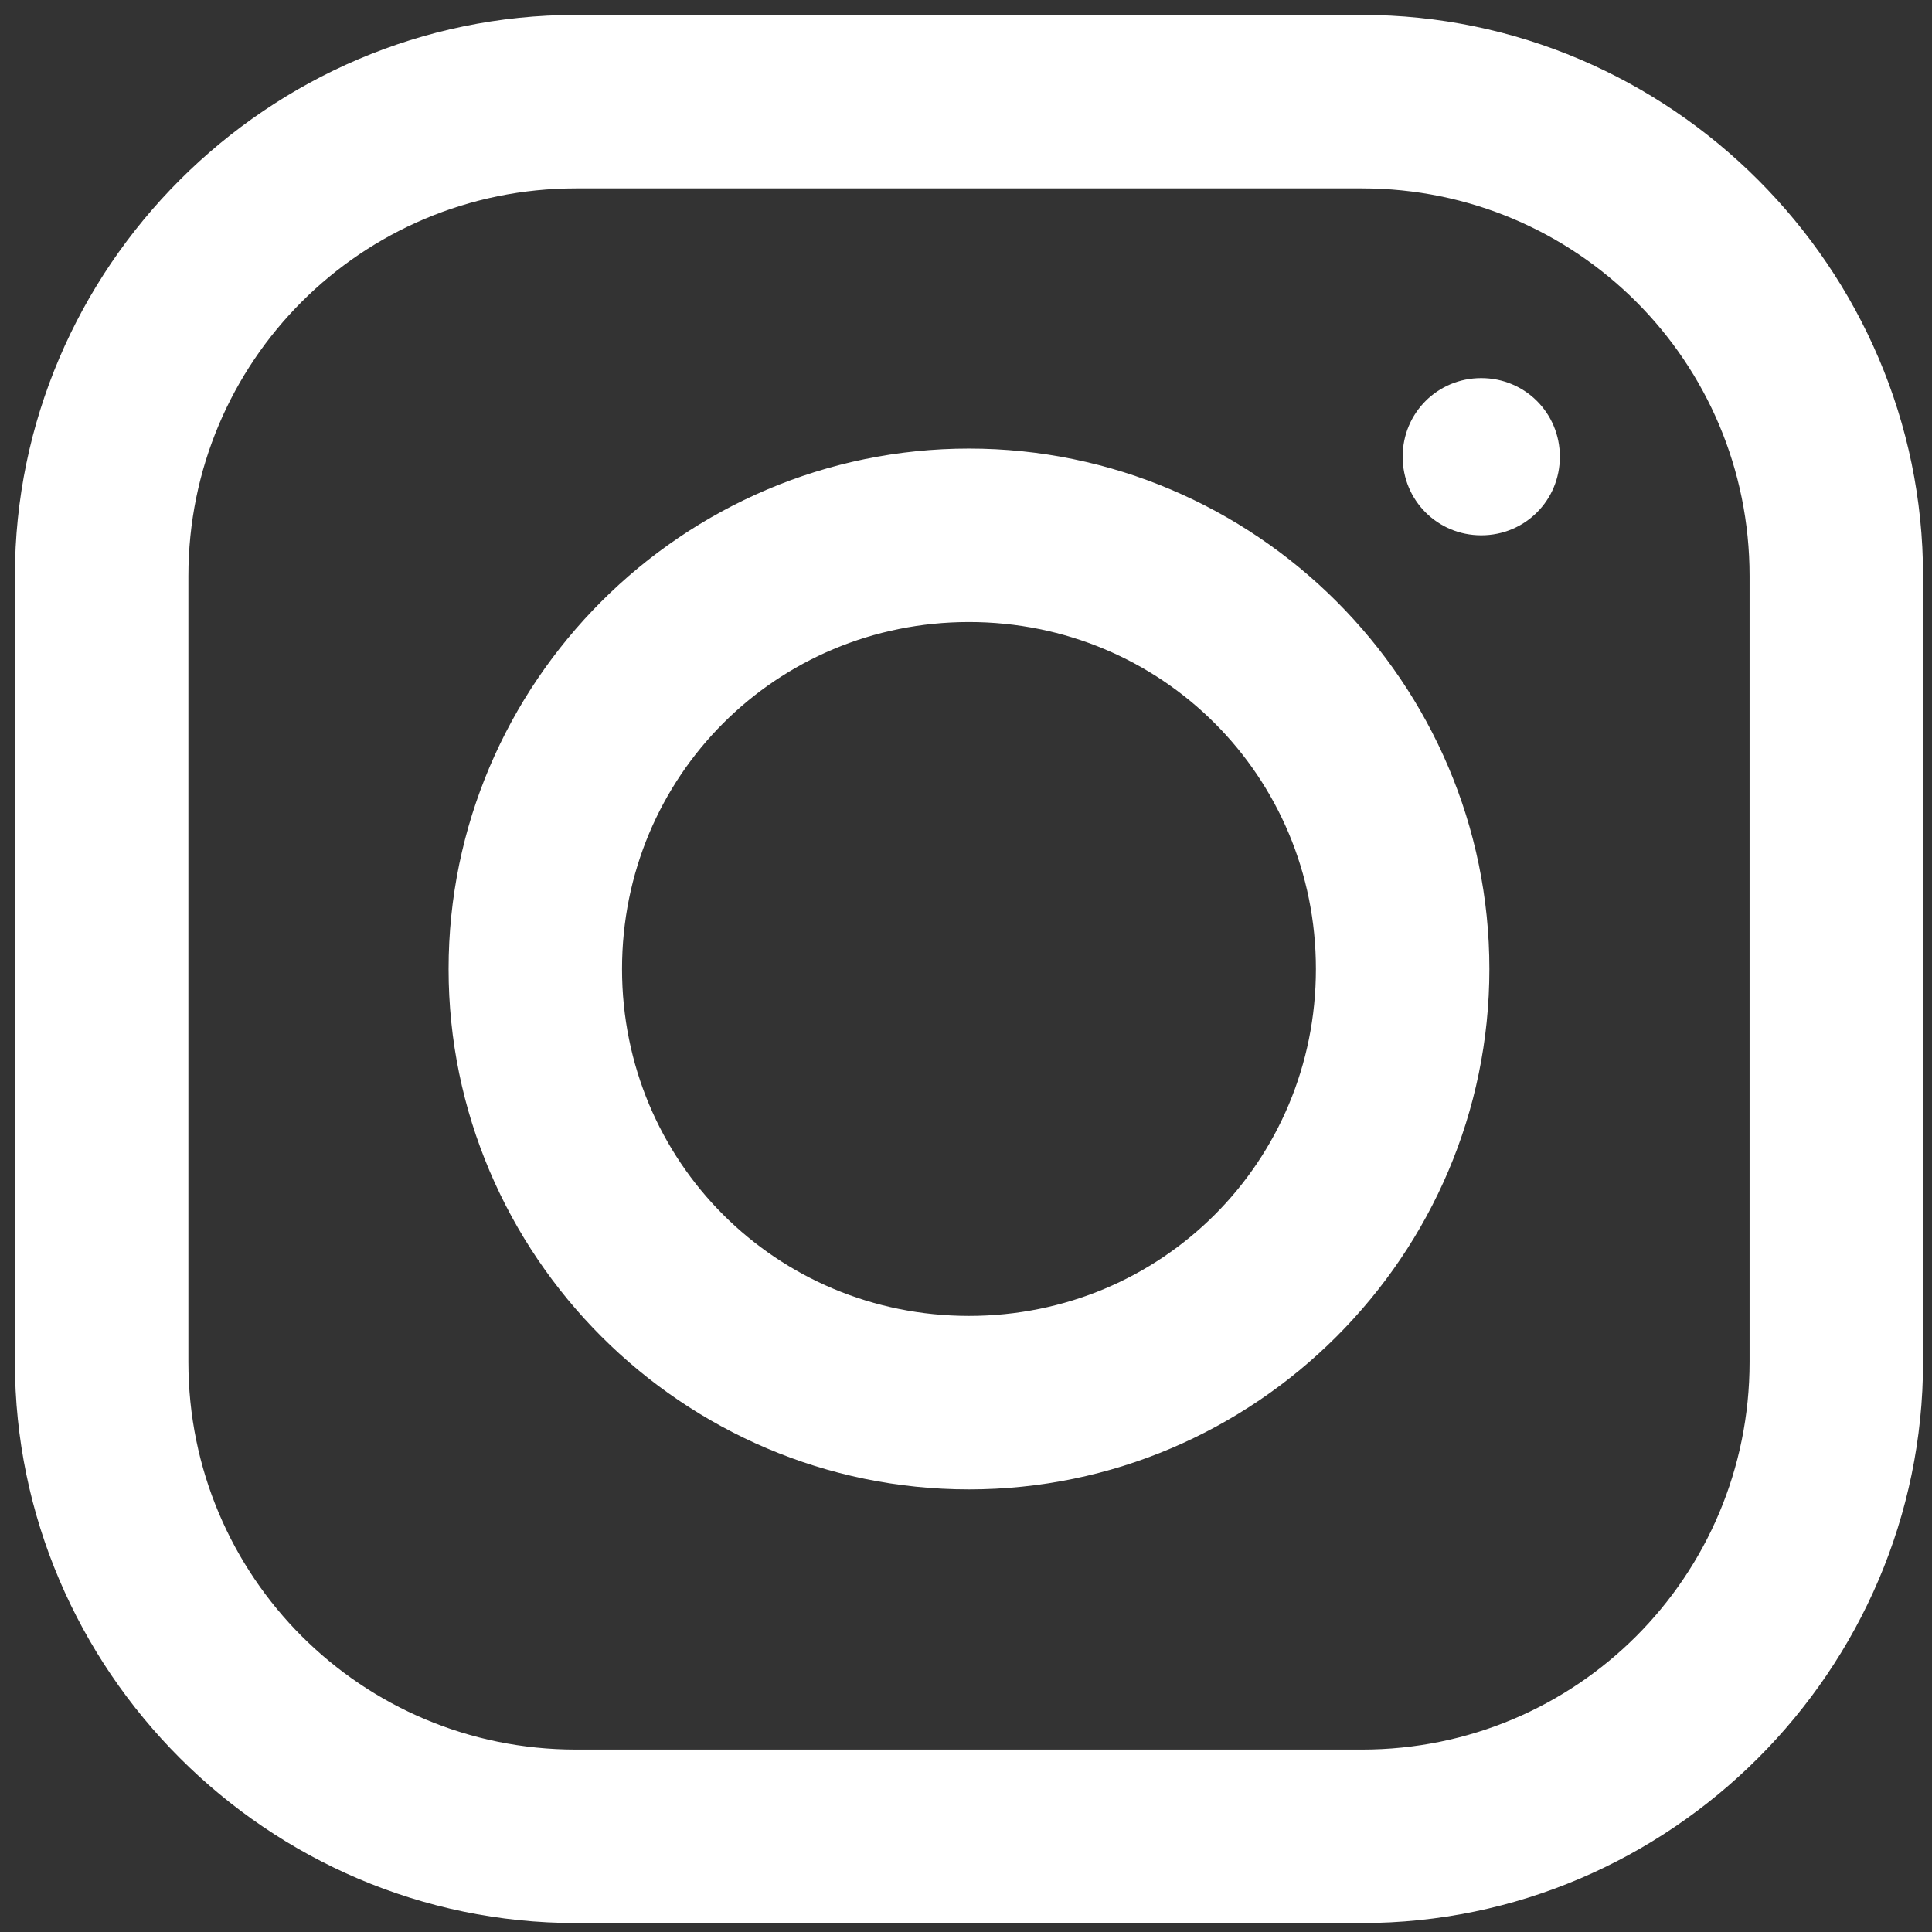
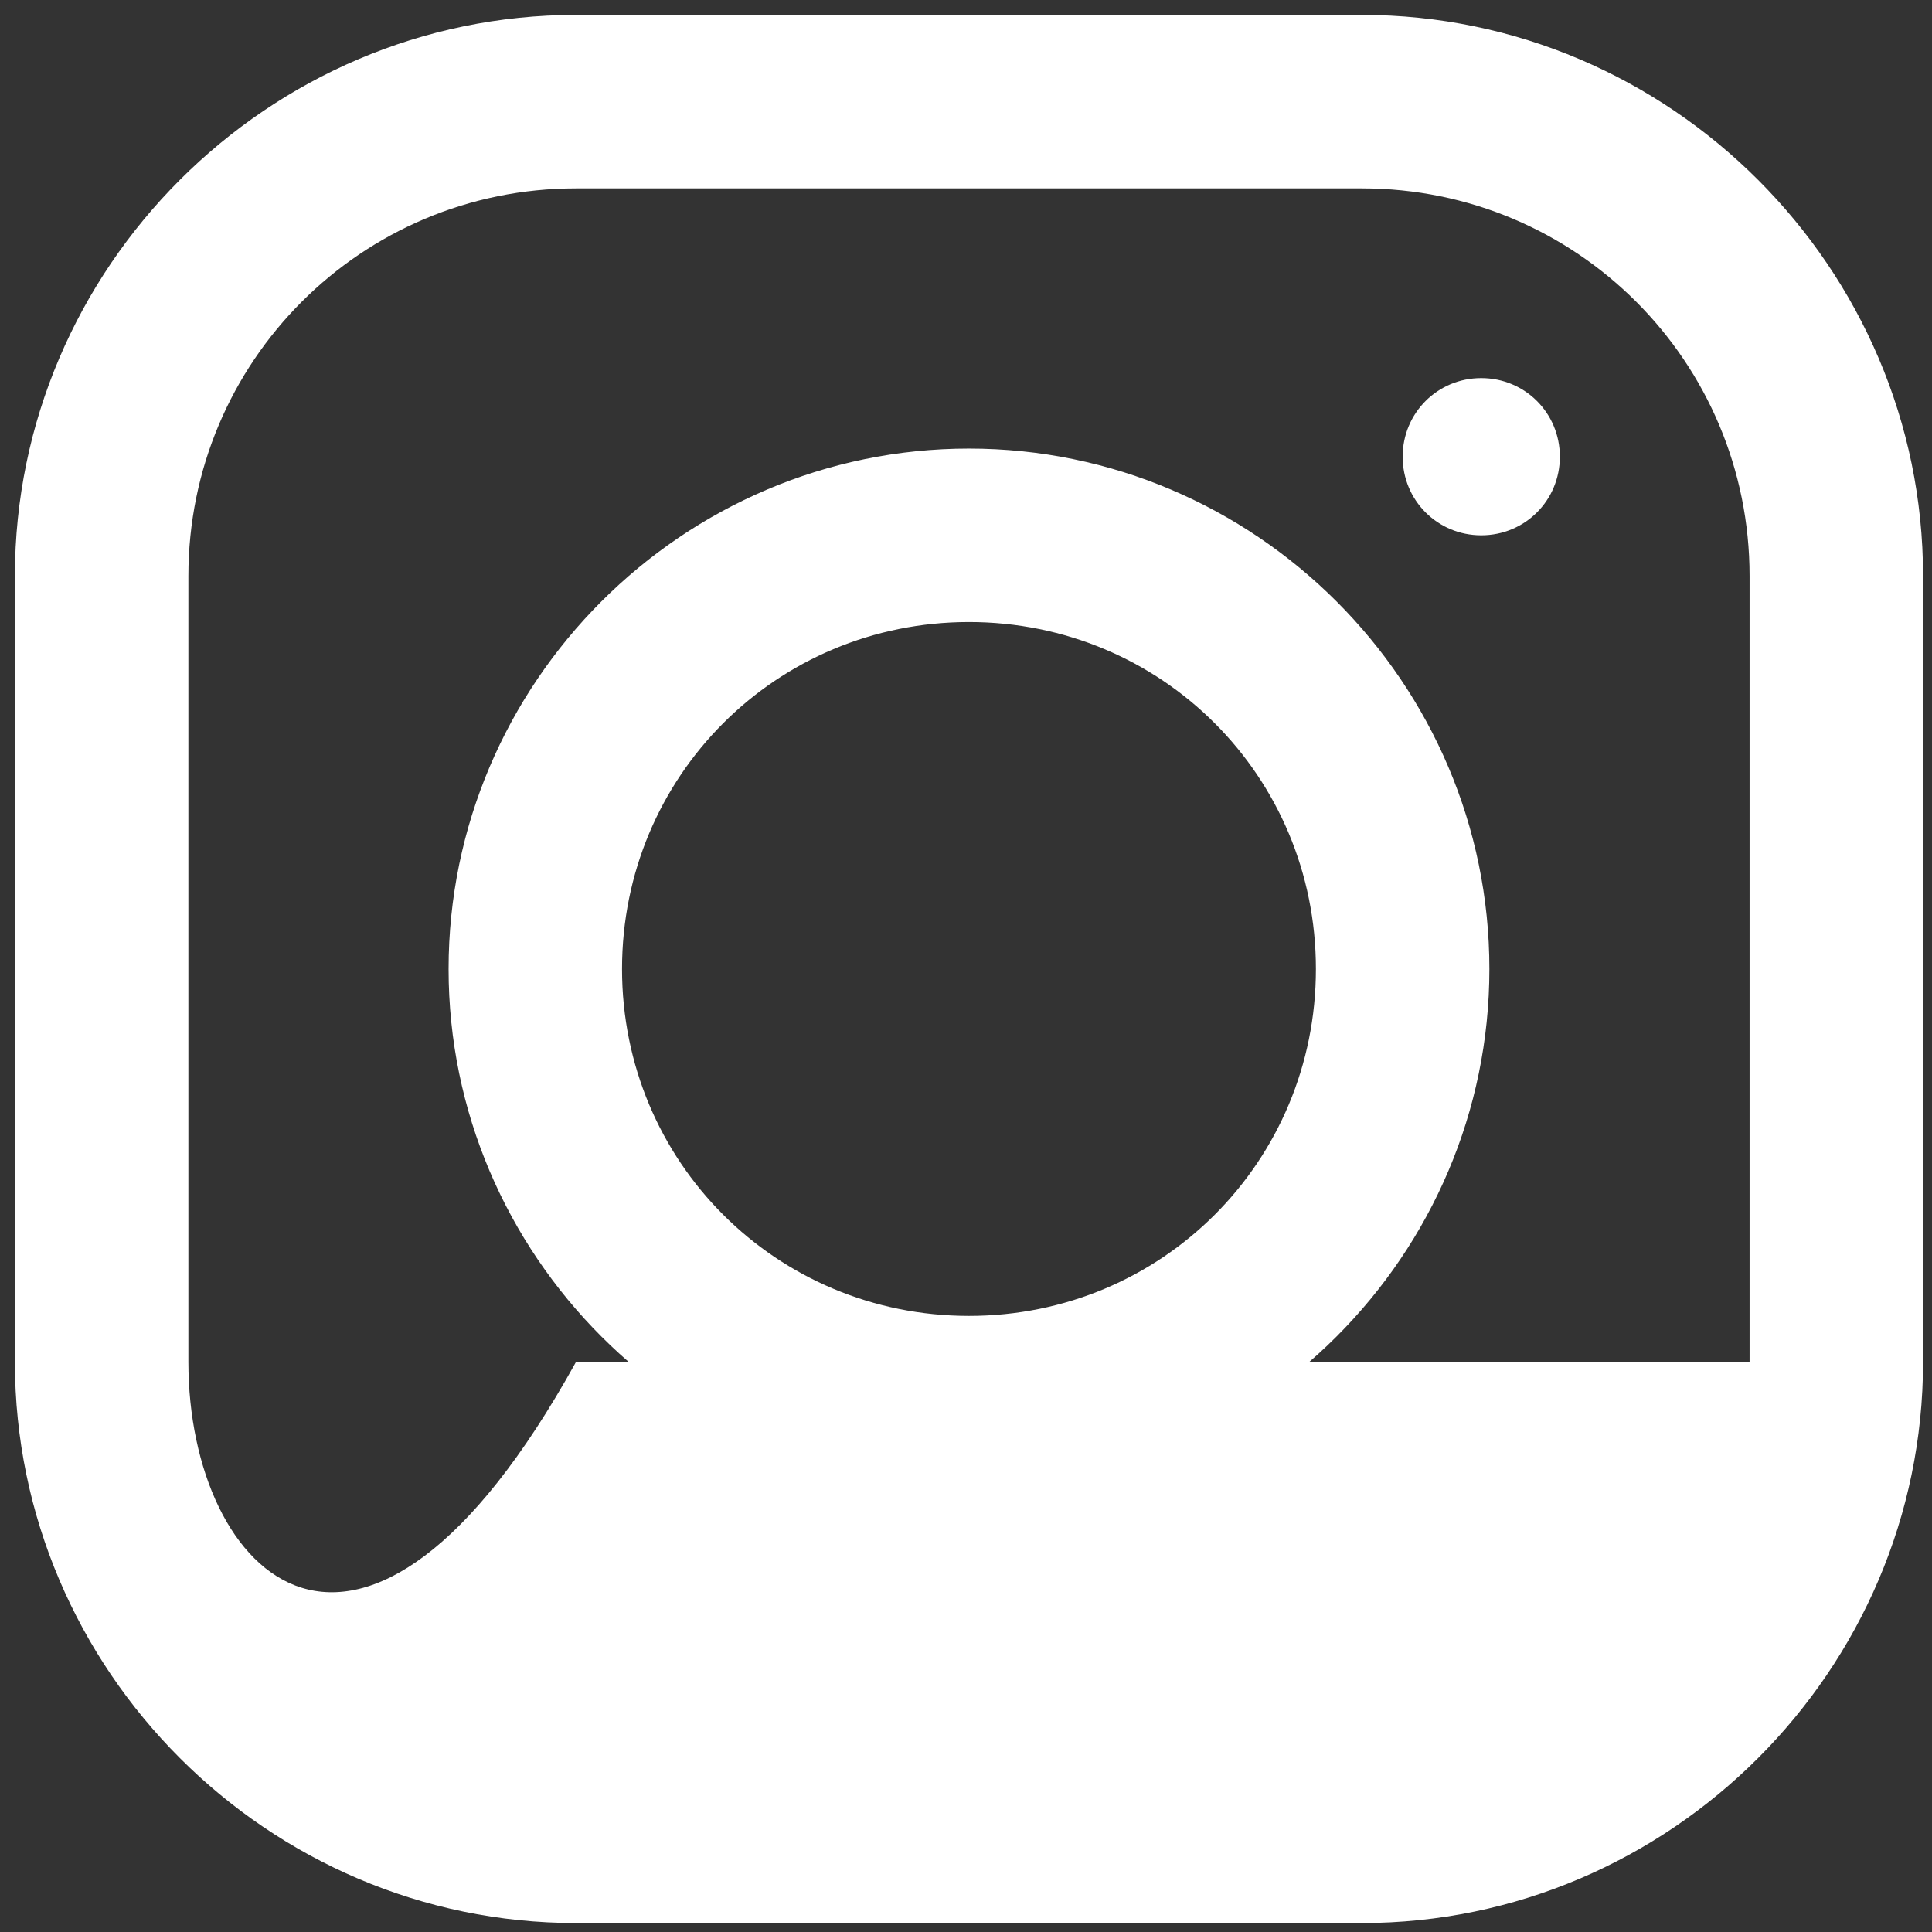
<svg xmlns="http://www.w3.org/2000/svg" width="81" height="81" viewBox="0 0 81 81" fill="none">
  <rect x="0" y="0" width="81" height="81" fill="#333333" stroke="none" />
-   <path d="M24.148 0.625C11.236 0.625 0.625 11.222 0.625 24.148V57.102C0.625 70.014 11.222 80.625 24.148 80.625H57.102C70.014 80.625 80.625 70.028 80.625 57.102V24.148C80.625 11.236 70.028 0.625 57.102 0.625H24.148ZM24.148 7.898H57.102C66.094 7.898 73.352 15.156 73.352 24.148V57.102C73.352 66.094 66.094 73.352 57.102 73.352H24.148C15.156 73.352 7.898 66.094 7.898 57.102V24.148C7.898 15.156 15.156 7.898 24.148 7.898ZM62.102 15.852C60.27 15.852 58.807 17.315 58.807 19.148C58.807 20.98 60.27 22.443 62.102 22.443C63.935 22.443 65.398 20.98 65.398 19.148C65.398 17.315 63.935 15.852 62.102 15.852ZM40.625 18.807C28.622 18.807 18.807 28.622 18.807 40.625C18.807 52.628 28.622 62.443 40.625 62.443C52.628 62.443 62.443 52.628 62.443 40.625C62.443 28.622 52.628 18.807 40.625 18.807ZM40.625 26.079C48.707 26.079 55.17 32.543 55.17 40.625C55.17 48.707 48.707 55.17 40.625 55.17C32.543 55.17 26.079 48.707 26.079 40.625C26.079 32.543 32.543 26.079 40.625 26.079Z" fill="white" />
+   <path d="M24.148 0.625C11.236 0.625 0.625 11.222 0.625 24.148V57.102C0.625 70.014 11.222 80.625 24.148 80.625H57.102C70.014 80.625 80.625 70.028 80.625 57.102V24.148C80.625 11.236 70.028 0.625 57.102 0.625H24.148ZM24.148 7.898H57.102C66.094 7.898 73.352 15.156 73.352 24.148V57.102H24.148C15.156 73.352 7.898 66.094 7.898 57.102V24.148C7.898 15.156 15.156 7.898 24.148 7.898ZM62.102 15.852C60.27 15.852 58.807 17.315 58.807 19.148C58.807 20.98 60.27 22.443 62.102 22.443C63.935 22.443 65.398 20.98 65.398 19.148C65.398 17.315 63.935 15.852 62.102 15.852ZM40.625 18.807C28.622 18.807 18.807 28.622 18.807 40.625C18.807 52.628 28.622 62.443 40.625 62.443C52.628 62.443 62.443 52.628 62.443 40.625C62.443 28.622 52.628 18.807 40.625 18.807ZM40.625 26.079C48.707 26.079 55.17 32.543 55.17 40.625C55.17 48.707 48.707 55.17 40.625 55.17C32.543 55.17 26.079 48.707 26.079 40.625C26.079 32.543 32.543 26.079 40.625 26.079Z" fill="white" />
</svg>